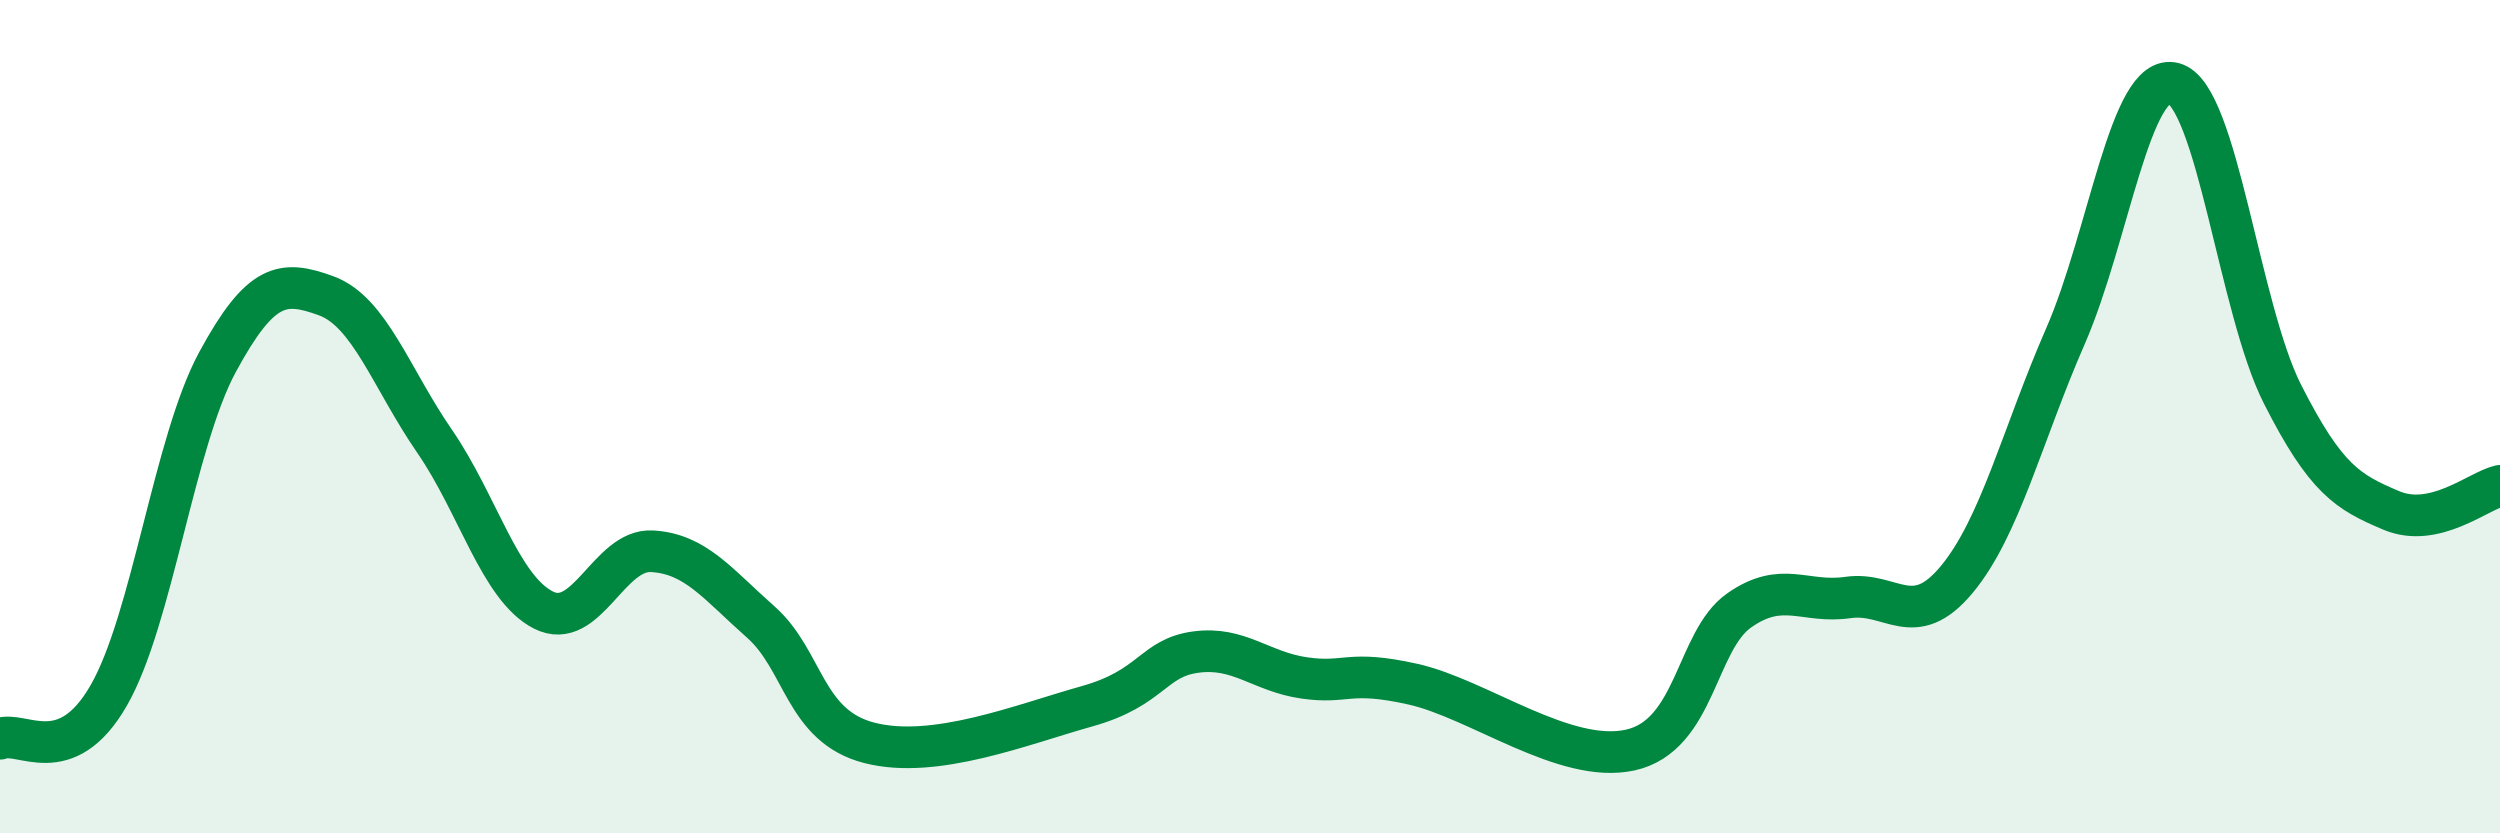
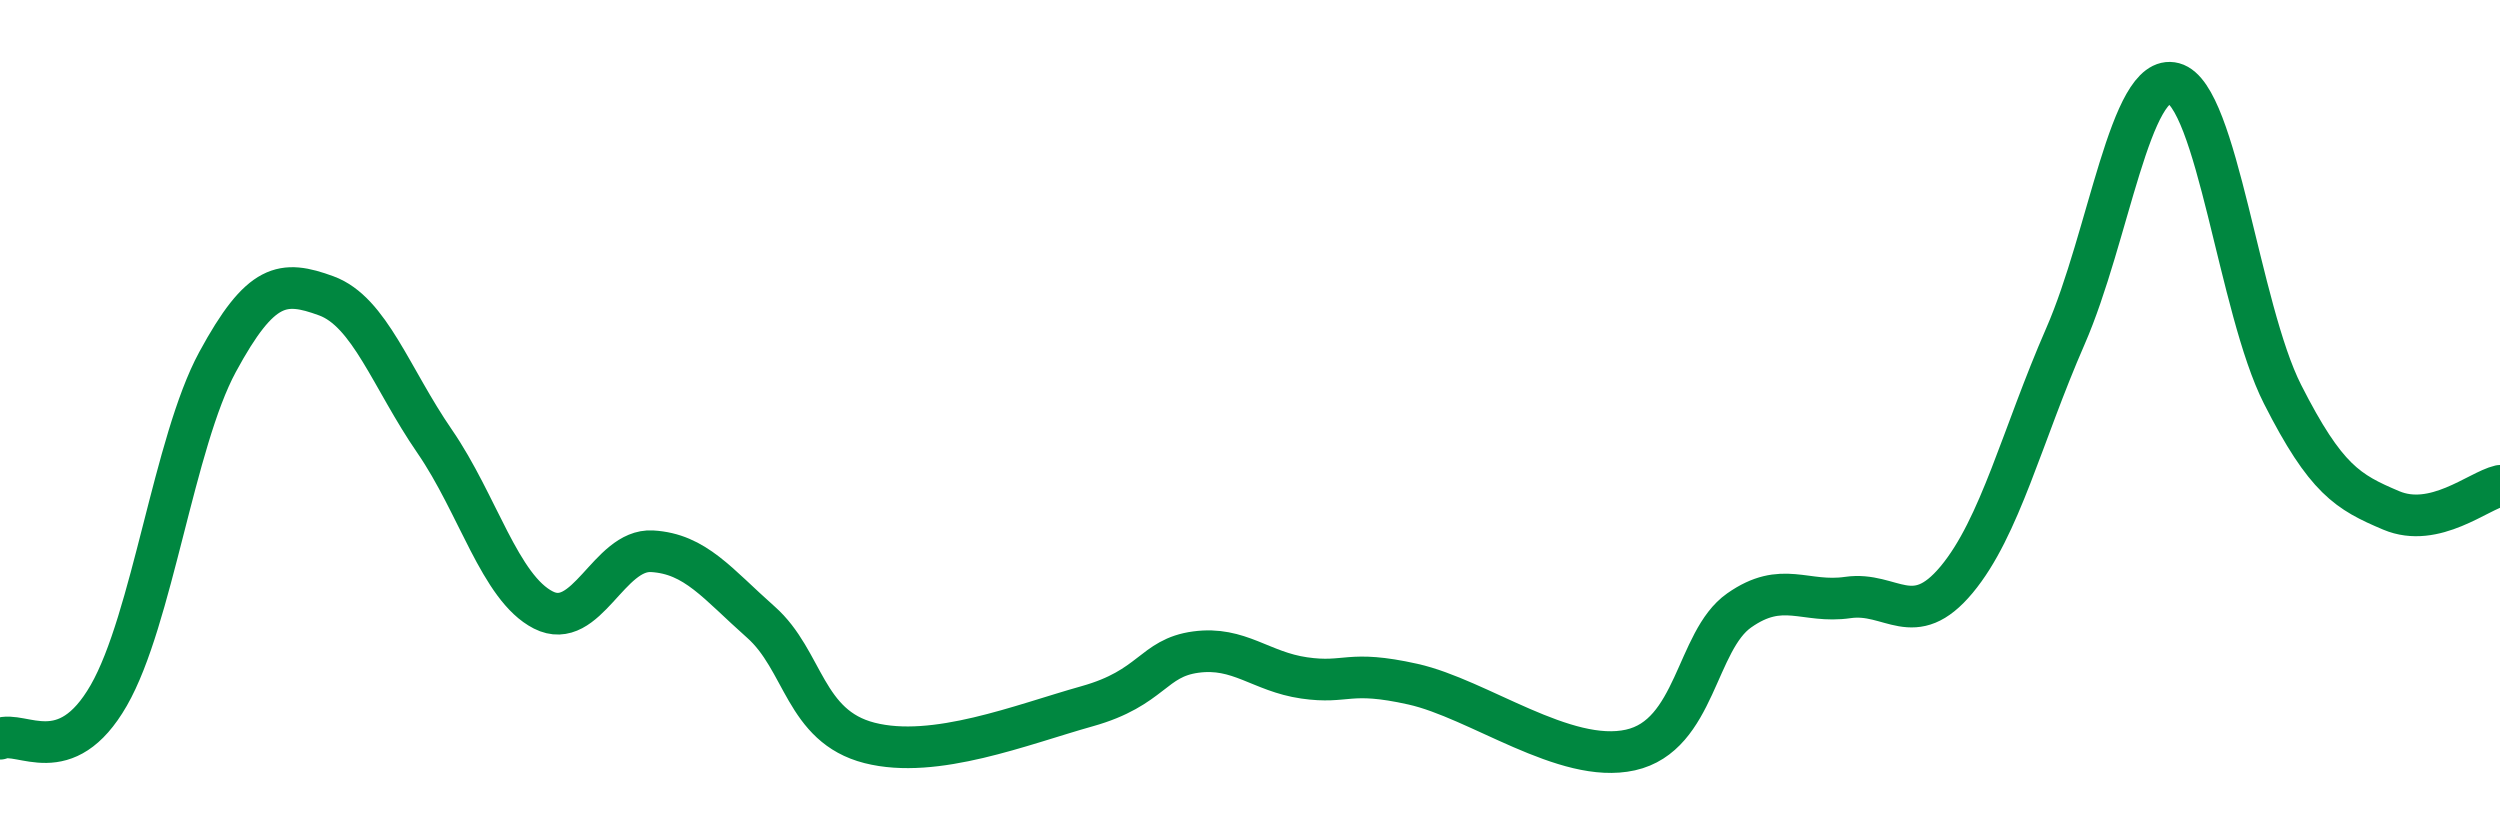
<svg xmlns="http://www.w3.org/2000/svg" width="60" height="20" viewBox="0 0 60 20">
-   <path d="M 0,17.73 C 0.52,17.52 1.57,18.5 2.61,16.69 C 3.65,14.88 4.18,10.61 5.22,8.69 C 6.26,6.77 6.79,6.72 7.83,7.1 C 8.87,7.48 9.39,9.08 10.43,10.59 C 11.47,12.1 12,14.11 13.04,14.64 C 14.08,15.17 14.61,13.17 15.65,13.23 C 16.69,13.29 17.22,14.01 18.26,14.93 C 19.3,15.85 19.3,17.43 20.87,17.83 C 22.44,18.23 24.52,17.39 26.09,16.95 C 27.66,16.51 27.66,15.79 28.7,15.65 C 29.74,15.51 30.26,16.12 31.3,16.27 C 32.34,16.42 32.34,16.07 33.91,16.42 C 35.48,16.77 37.56,18.35 39.13,18 C 40.7,17.65 40.7,15.38 41.74,14.65 C 42.78,13.92 43.31,14.49 44.35,14.34 C 45.39,14.19 45.92,15.16 46.96,13.91 C 48,12.66 48.53,10.45 49.57,8.07 C 50.61,5.69 51.13,1.72 52.17,2 C 53.21,2.28 53.74,7.41 54.78,9.46 C 55.82,11.51 56.35,11.81 57.39,12.25 C 58.43,12.69 59.48,11.78 60,11.66L60 20L0 20Z" fill="#008740" opacity="0.1" stroke-linecap="round" stroke-linejoin="round" />
  <path d="M 0,17.73 C 0.52,17.52 1.57,18.5 2.61,16.69 C 3.65,14.88 4.18,10.61 5.22,8.69 C 6.26,6.77 6.79,6.72 7.83,7.1 C 8.87,7.48 9.39,9.08 10.43,10.59 C 11.47,12.1 12,14.11 13.04,14.64 C 14.08,15.17 14.61,13.17 15.65,13.23 C 16.69,13.29 17.22,14.01 18.26,14.93 C 19.3,15.85 19.3,17.43 20.87,17.83 C 22.44,18.23 24.52,17.39 26.09,16.95 C 27.66,16.51 27.66,15.79 28.7,15.65 C 29.74,15.51 30.26,16.12 31.3,16.27 C 32.34,16.42 32.34,16.07 33.91,16.42 C 35.48,16.77 37.56,18.35 39.13,18 C 40.7,17.65 40.7,15.38 41.74,14.65 C 42.78,13.92 43.31,14.49 44.35,14.34 C 45.39,14.19 45.92,15.16 46.96,13.91 C 48,12.66 48.53,10.45 49.57,8.07 C 50.61,5.69 51.13,1.72 52.17,2 C 53.21,2.28 53.74,7.41 54.78,9.46 C 55.82,11.51 56.35,11.81 57.39,12.25 C 58.43,12.69 59.48,11.78 60,11.66" stroke="#008740" stroke-width="1" fill="none" stroke-linecap="round" stroke-linejoin="round" />
</svg>